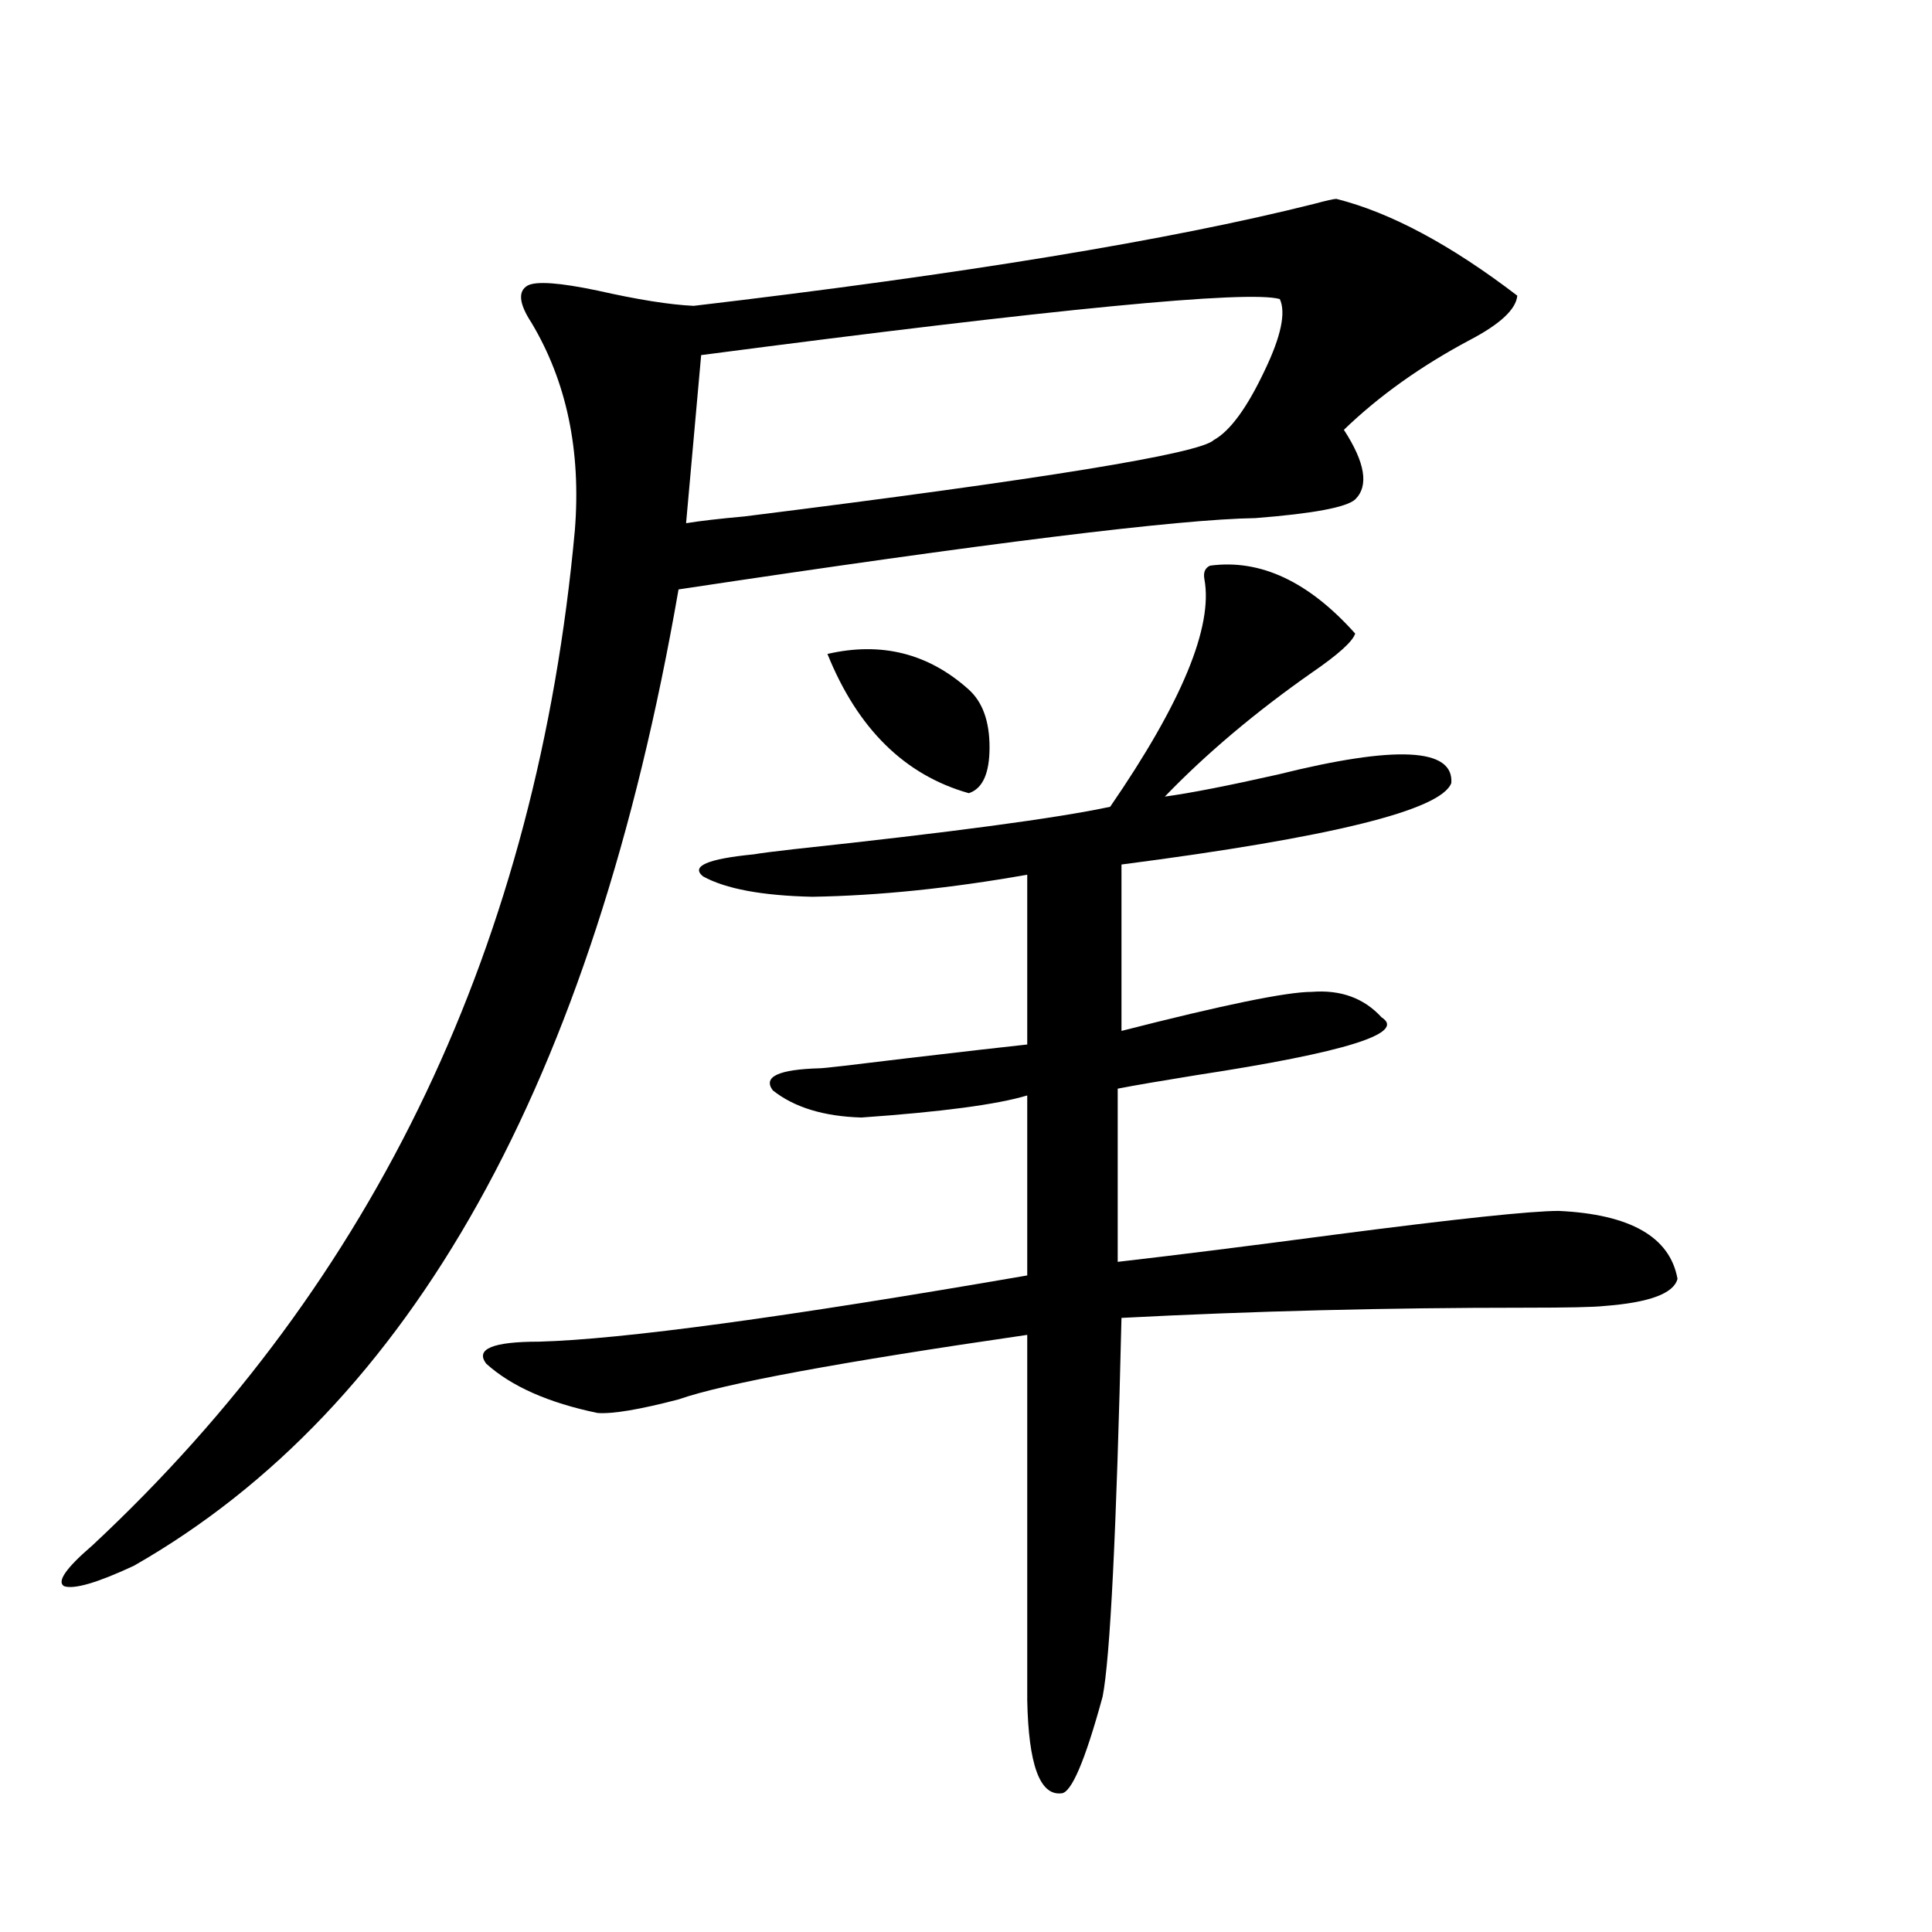
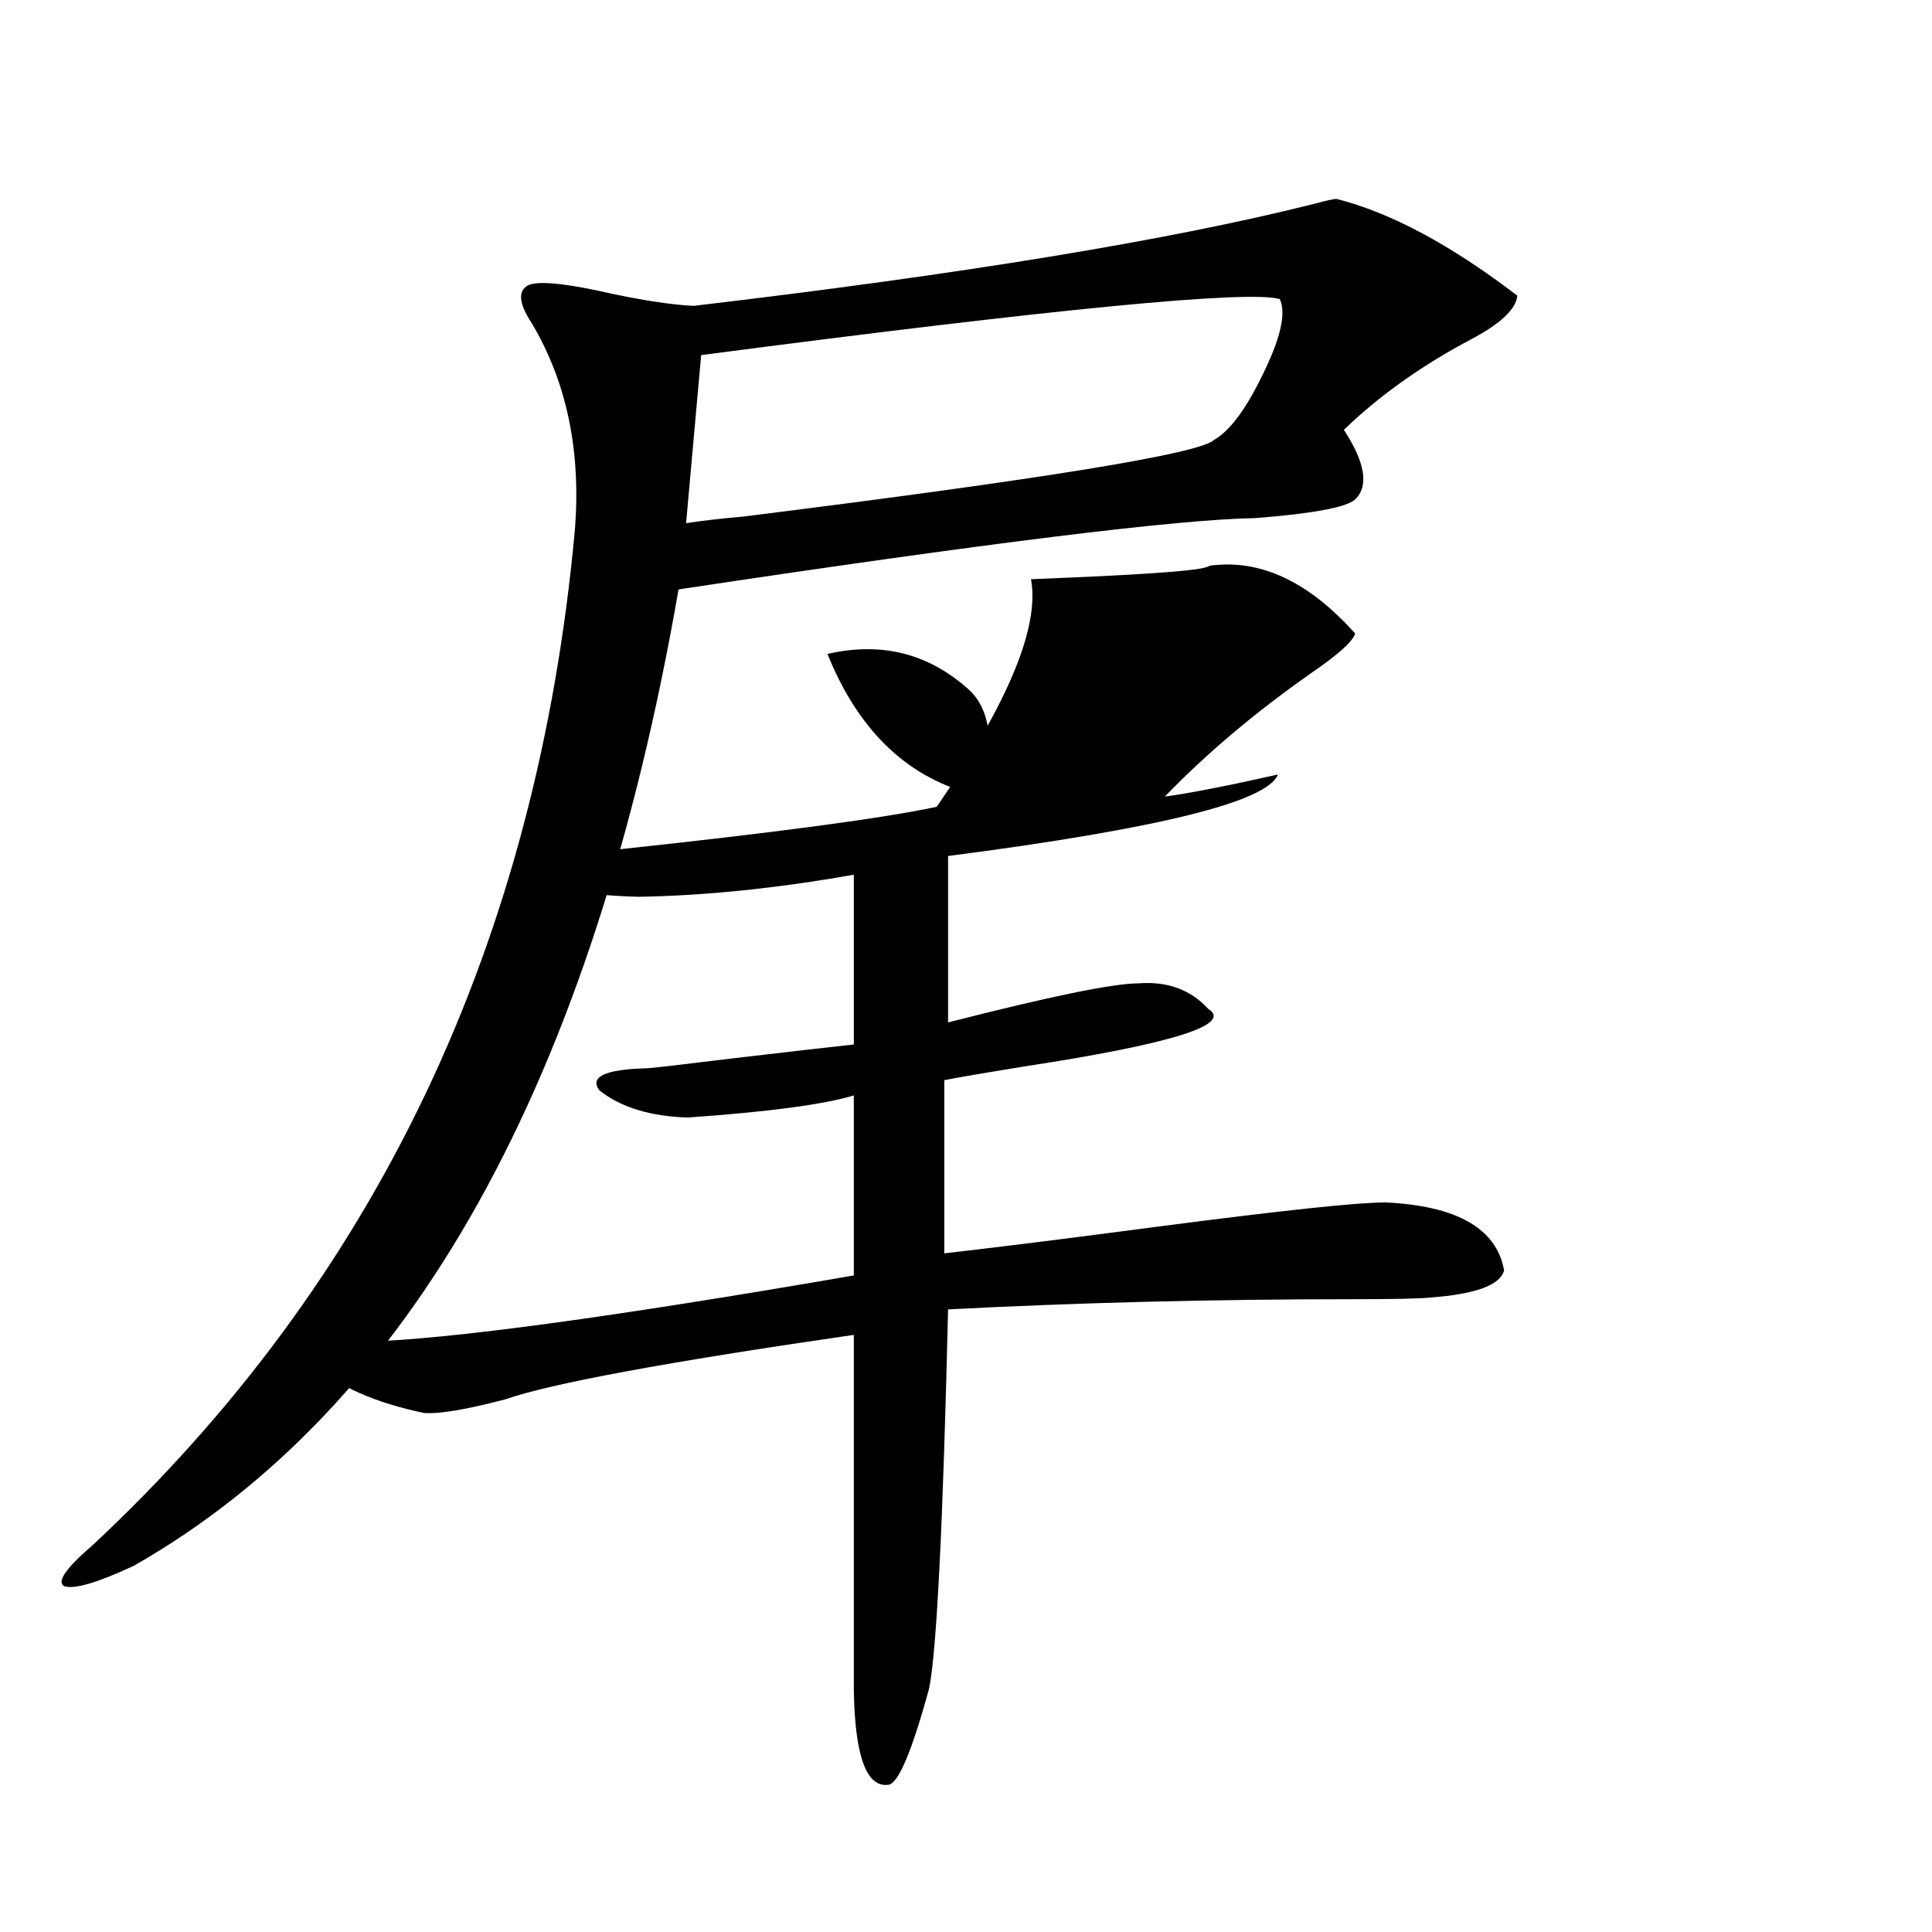
<svg xmlns="http://www.w3.org/2000/svg" version="1.1" id="图层_1" x="0px" y="0px" width="1000px" height="1000px" viewBox="0 0 1000 1000" enable-background="new 0 0 1000 1000" xml:space="preserve">
-   <path d="M691.691,102.938c27.957,7.031,59.176,23.73,93.656,50.098c-0.656,7.031-8.78,14.653-24.39,22.852  c-25.365,13.485-47.163,29.004-65.364,46.582c11.052,17.001,13.003,29.004,5.854,36.035c-4.558,4.106-21.798,7.333-51.706,9.668  c-39.679,0.591-139.189,12.896-298.529,36.914C306.975,559.969,212.998,728.431,69.267,810.457  c-18.872,8.789-30.899,12.305-36.097,10.547c-3.902-2.335,0.976-9.366,14.634-21.094c146.978-137.109,230.238-312.3,249.75-525.586  c3.247-41.007-4.238-76.753-22.438-107.227c-6.509-9.956-7.165-16.397-1.951-19.336c4.542-2.335,16.585-1.456,36.097,2.637  c20.807,4.696,37.392,7.333,49.755,7.91c139.173-16.397,246.168-33.976,320.968-52.734  C686.478,103.816,690.38,102.938,691.691,102.938z M626.327,292.781c26.006-3.516,51.051,8.212,75.12,35.156  c-1.311,4.106-8.78,10.849-22.438,20.215c-29.268,20.517-54.633,41.899-76.096,64.16c13.003-1.758,32.514-5.562,58.535-11.426  c61.127-15.229,91.05-13.761,89.754,4.395c-5.213,14.063-62.117,28.125-170.728,42.188v86.133  c52.682-13.472,85.516-20.215,98.534-20.215c14.954-1.167,26.981,3.228,36.097,13.184c13.003,8.212-18.871,18.169-95.607,29.883  c-18.216,2.938-31.874,5.273-40.975,7.031v89.648c30.563-3.516,67.956-8.198,112.192-14.063  c63.078-8.198,101.781-12.305,116.095-12.305c37.072,1.758,57.56,13.485,61.462,35.156c-1.951,7.622-14.634,12.305-38.048,14.063  c-5.213,0.591-18.871,0.879-40.975,0.879c-71.553,0-141.14,1.758-208.775,5.273c-2.607,110.742-5.854,176.069-9.756,195.996  c-9.115,33.398-16.265,50.098-21.463,50.098c-11.067,1.167-16.92-14.941-17.561-48.34V690.926  c-96.918,14.063-157.069,25.2-180.483,33.398c-20.167,5.273-34.146,7.622-41.95,7.031c-25.365-5.273-44.557-13.761-57.56-25.488  c-5.854-7.608,3.247-11.426,27.316-11.426c42.926-1.167,127.146-12.593,252.677-34.277V567  c-15.609,4.696-44.237,8.501-85.852,11.426c-19.512-0.577-34.801-5.273-45.853-14.063c-5.213-7.031,2.927-10.835,24.39-11.426  c1.951,0,17.225-1.758,45.853-5.273c29.908-3.516,50.395-5.851,61.462-7.031v-87.891c-39.679,7.031-76.751,10.849-111.217,11.426  c-26.021-0.577-44.877-4.093-56.584-10.547c-6.509-5.273,2.271-9.077,26.341-11.426c3.247-0.577,10.076-1.456,20.487-2.637  c81.949-8.789,136.582-16.108,163.898-21.973c37.072-53.901,53.322-93.164,48.779-117.773  C622.744,296.297,623.72,293.962,626.327,292.781z M662.423,154.793c-16.265-4.683-116.095,4.985-299.505,29.004l-7.805,87.012  c7.149-1.167,17.225-2.335,30.243-3.516c154.783-19.336,235.757-32.52,242.921-39.551c8.445-4.683,17.225-16.699,26.341-36.035  C663.064,174.129,665.67,161.824,662.423,154.793z M428.283,338.484c27.957-6.44,52.346-0.288,73.169,18.457  c7.149,6.454,10.731,16.411,10.731,29.883c0,13.485-3.582,21.396-10.731,23.73C468.282,401.188,443.892,377.156,428.283,338.484z" />
+   <path d="M691.691,102.938c27.957,7.031,59.176,23.73,93.656,50.098c-0.656,7.031-8.78,14.653-24.39,22.852  c-25.365,13.485-47.163,29.004-65.364,46.582c11.052,17.001,13.003,29.004,5.854,36.035c-4.558,4.106-21.798,7.333-51.706,9.668  c-39.679,0.591-139.189,12.896-298.529,36.914C306.975,559.969,212.998,728.431,69.267,810.457  c-18.872,8.789-30.899,12.305-36.097,10.547c-3.902-2.335,0.976-9.366,14.634-21.094c146.978-137.109,230.238-312.3,249.75-525.586  c3.247-41.007-4.238-76.753-22.438-107.227c-6.509-9.956-7.165-16.397-1.951-19.336c4.542-2.335,16.585-1.456,36.097,2.637  c20.807,4.696,37.392,7.333,49.755,7.91c139.173-16.397,246.168-33.976,320.968-52.734  C686.478,103.816,690.38,102.938,691.691,102.938z M626.327,292.781c26.006-3.516,51.051,8.212,75.12,35.156  c-1.311,4.106-8.78,10.849-22.438,20.215c-29.268,20.517-54.633,41.899-76.096,64.16c13.003-1.758,32.514-5.562,58.535-11.426  c-5.213,14.063-62.117,28.125-170.728,42.188v86.133  c52.682-13.472,85.516-20.215,98.534-20.215c14.954-1.167,26.981,3.228,36.097,13.184c13.003,8.212-18.871,18.169-95.607,29.883  c-18.216,2.938-31.874,5.273-40.975,7.031v89.648c30.563-3.516,67.956-8.198,112.192-14.063  c63.078-8.198,101.781-12.305,116.095-12.305c37.072,1.758,57.56,13.485,61.462,35.156c-1.951,7.622-14.634,12.305-38.048,14.063  c-5.213,0.591-18.871,0.879-40.975,0.879c-71.553,0-141.14,1.758-208.775,5.273c-2.607,110.742-5.854,176.069-9.756,195.996  c-9.115,33.398-16.265,50.098-21.463,50.098c-11.067,1.167-16.92-14.941-17.561-48.34V690.926  c-96.918,14.063-157.069,25.2-180.483,33.398c-20.167,5.273-34.146,7.622-41.95,7.031c-25.365-5.273-44.557-13.761-57.56-25.488  c-5.854-7.608,3.247-11.426,27.316-11.426c42.926-1.167,127.146-12.593,252.677-34.277V567  c-15.609,4.696-44.237,8.501-85.852,11.426c-19.512-0.577-34.801-5.273-45.853-14.063c-5.213-7.031,2.927-10.835,24.39-11.426  c1.951,0,17.225-1.758,45.853-5.273c29.908-3.516,50.395-5.851,61.462-7.031v-87.891c-39.679,7.031-76.751,10.849-111.217,11.426  c-26.021-0.577-44.877-4.093-56.584-10.547c-6.509-5.273,2.271-9.077,26.341-11.426c3.247-0.577,10.076-1.456,20.487-2.637  c81.949-8.789,136.582-16.108,163.898-21.973c37.072-53.901,53.322-93.164,48.779-117.773  C622.744,296.297,623.72,293.962,626.327,292.781z M662.423,154.793c-16.265-4.683-116.095,4.985-299.505,29.004l-7.805,87.012  c7.149-1.167,17.225-2.335,30.243-3.516c154.783-19.336,235.757-32.52,242.921-39.551c8.445-4.683,17.225-16.699,26.341-36.035  C663.064,174.129,665.67,161.824,662.423,154.793z M428.283,338.484c27.957-6.44,52.346-0.288,73.169,18.457  c7.149,6.454,10.731,16.411,10.731,29.883c0,13.485-3.582,21.396-10.731,23.73C468.282,401.188,443.892,377.156,428.283,338.484z" />
</svg>